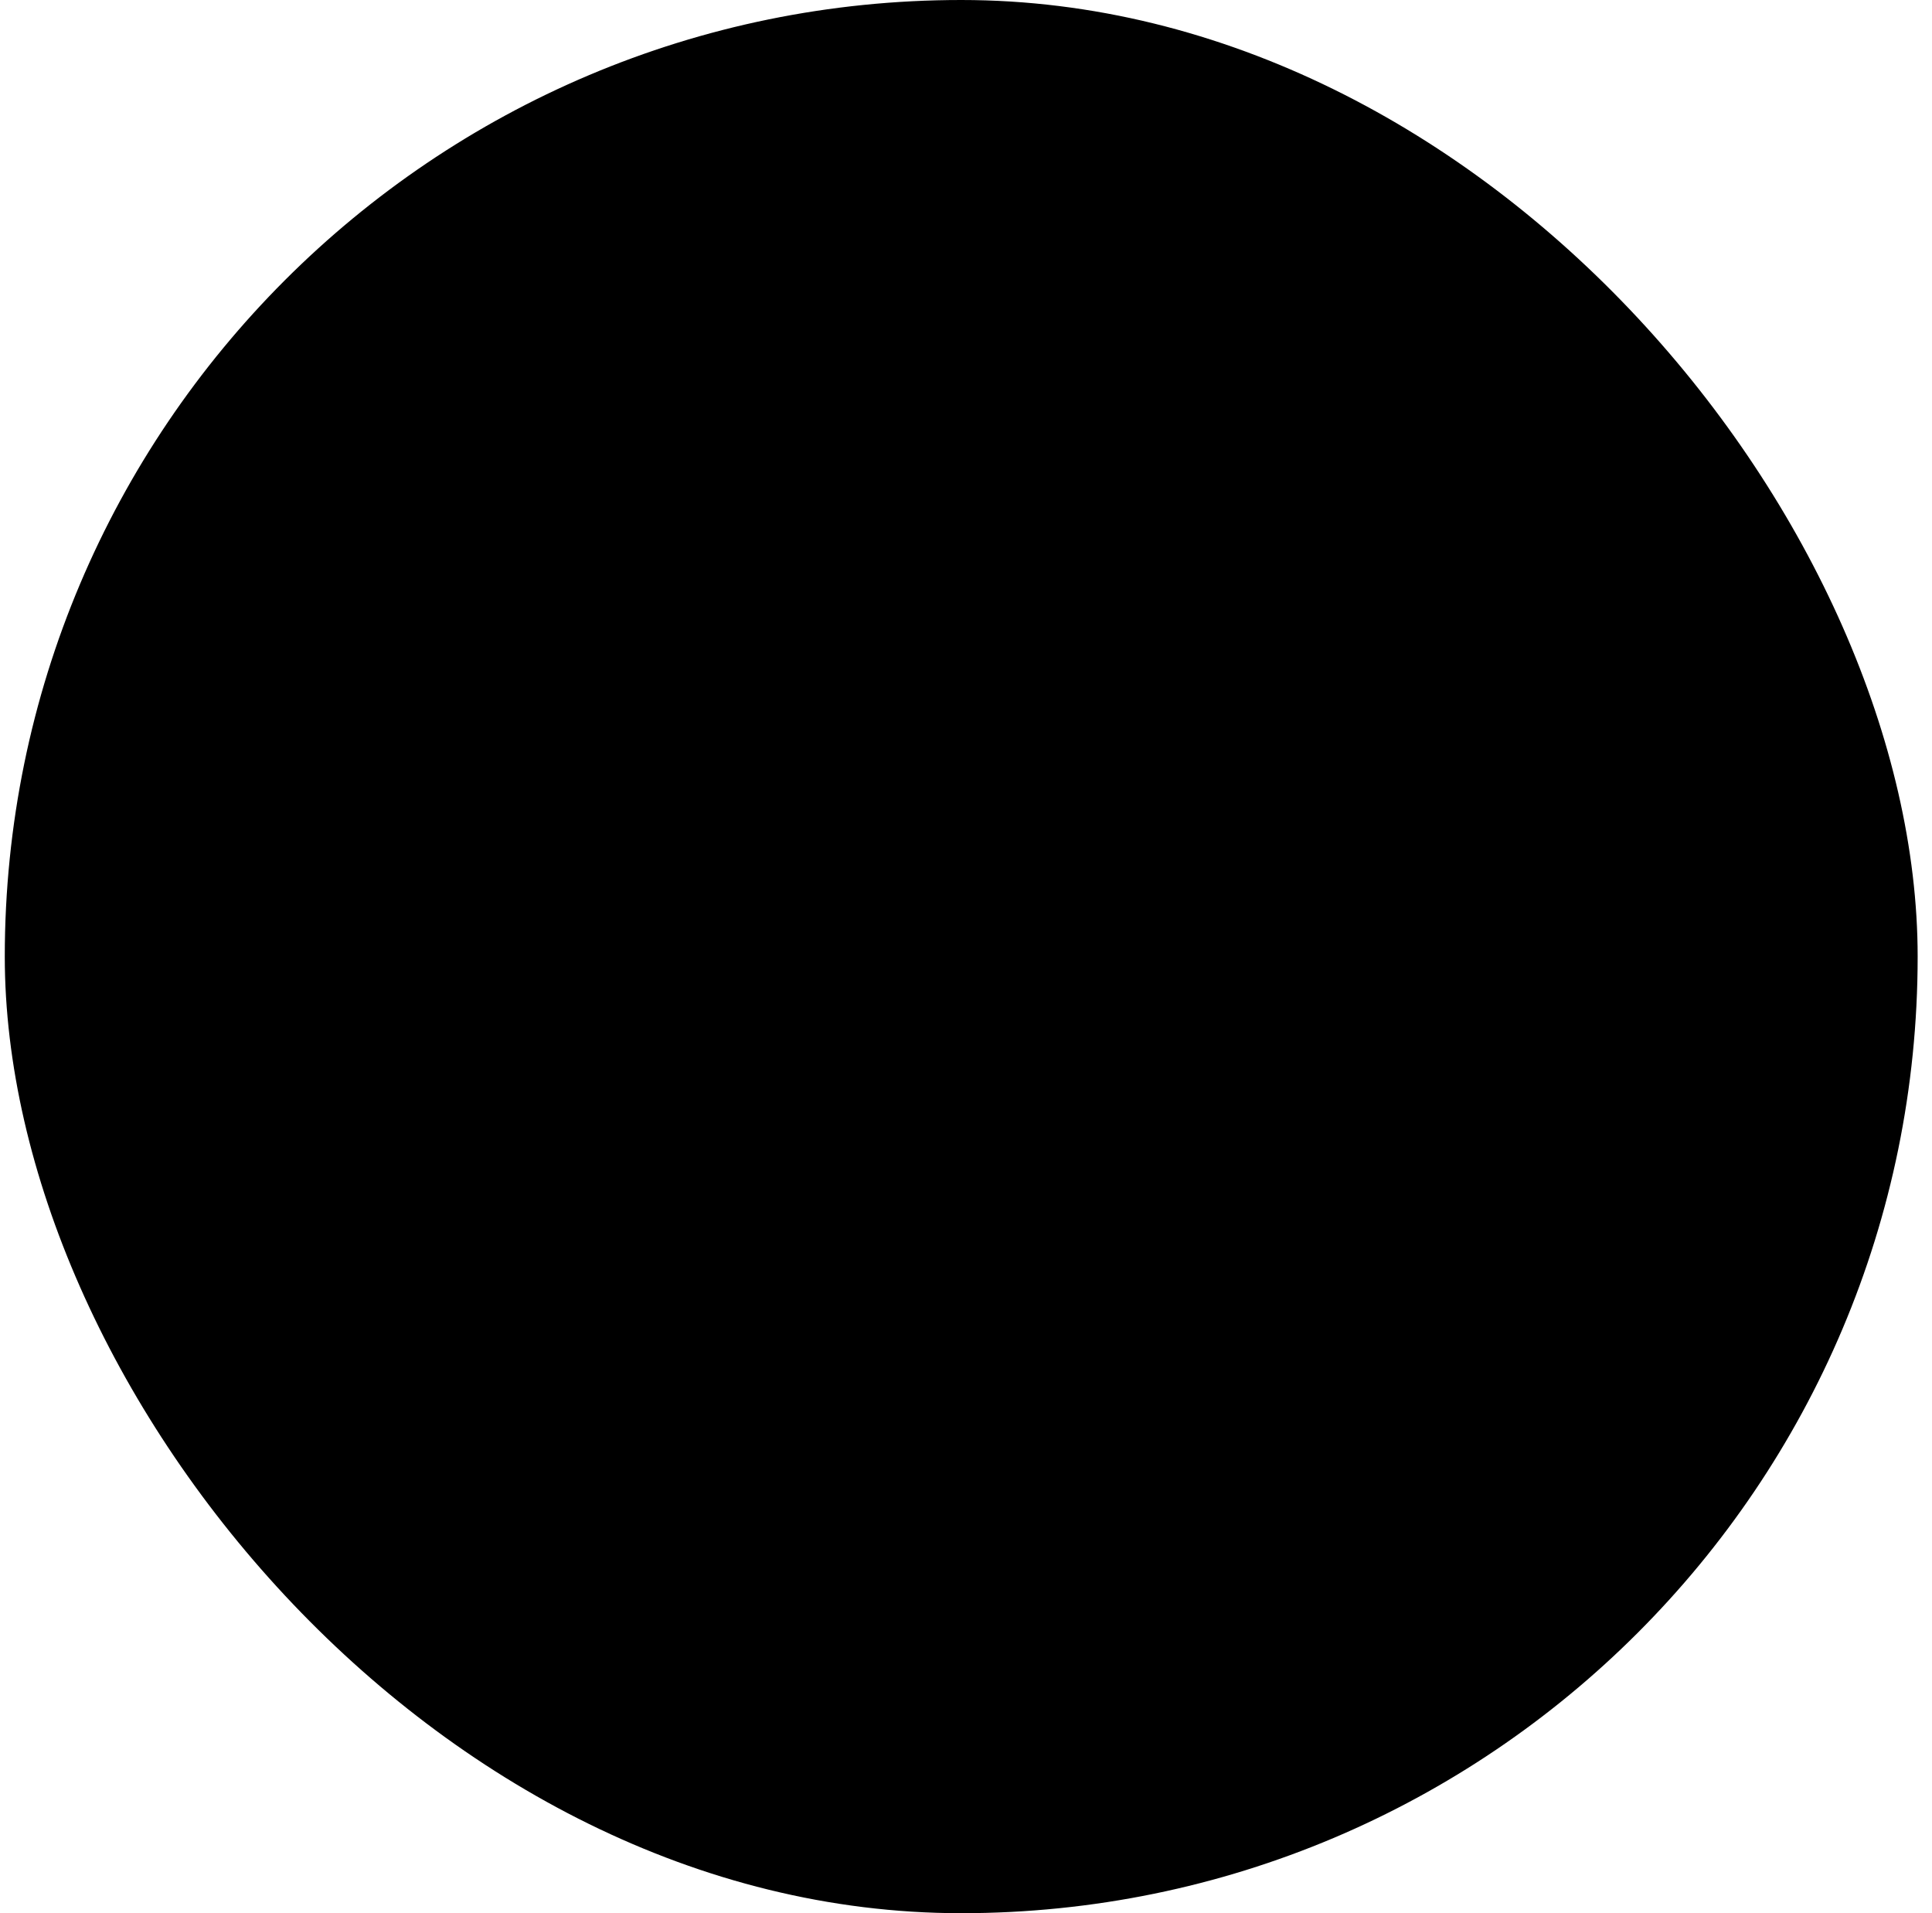
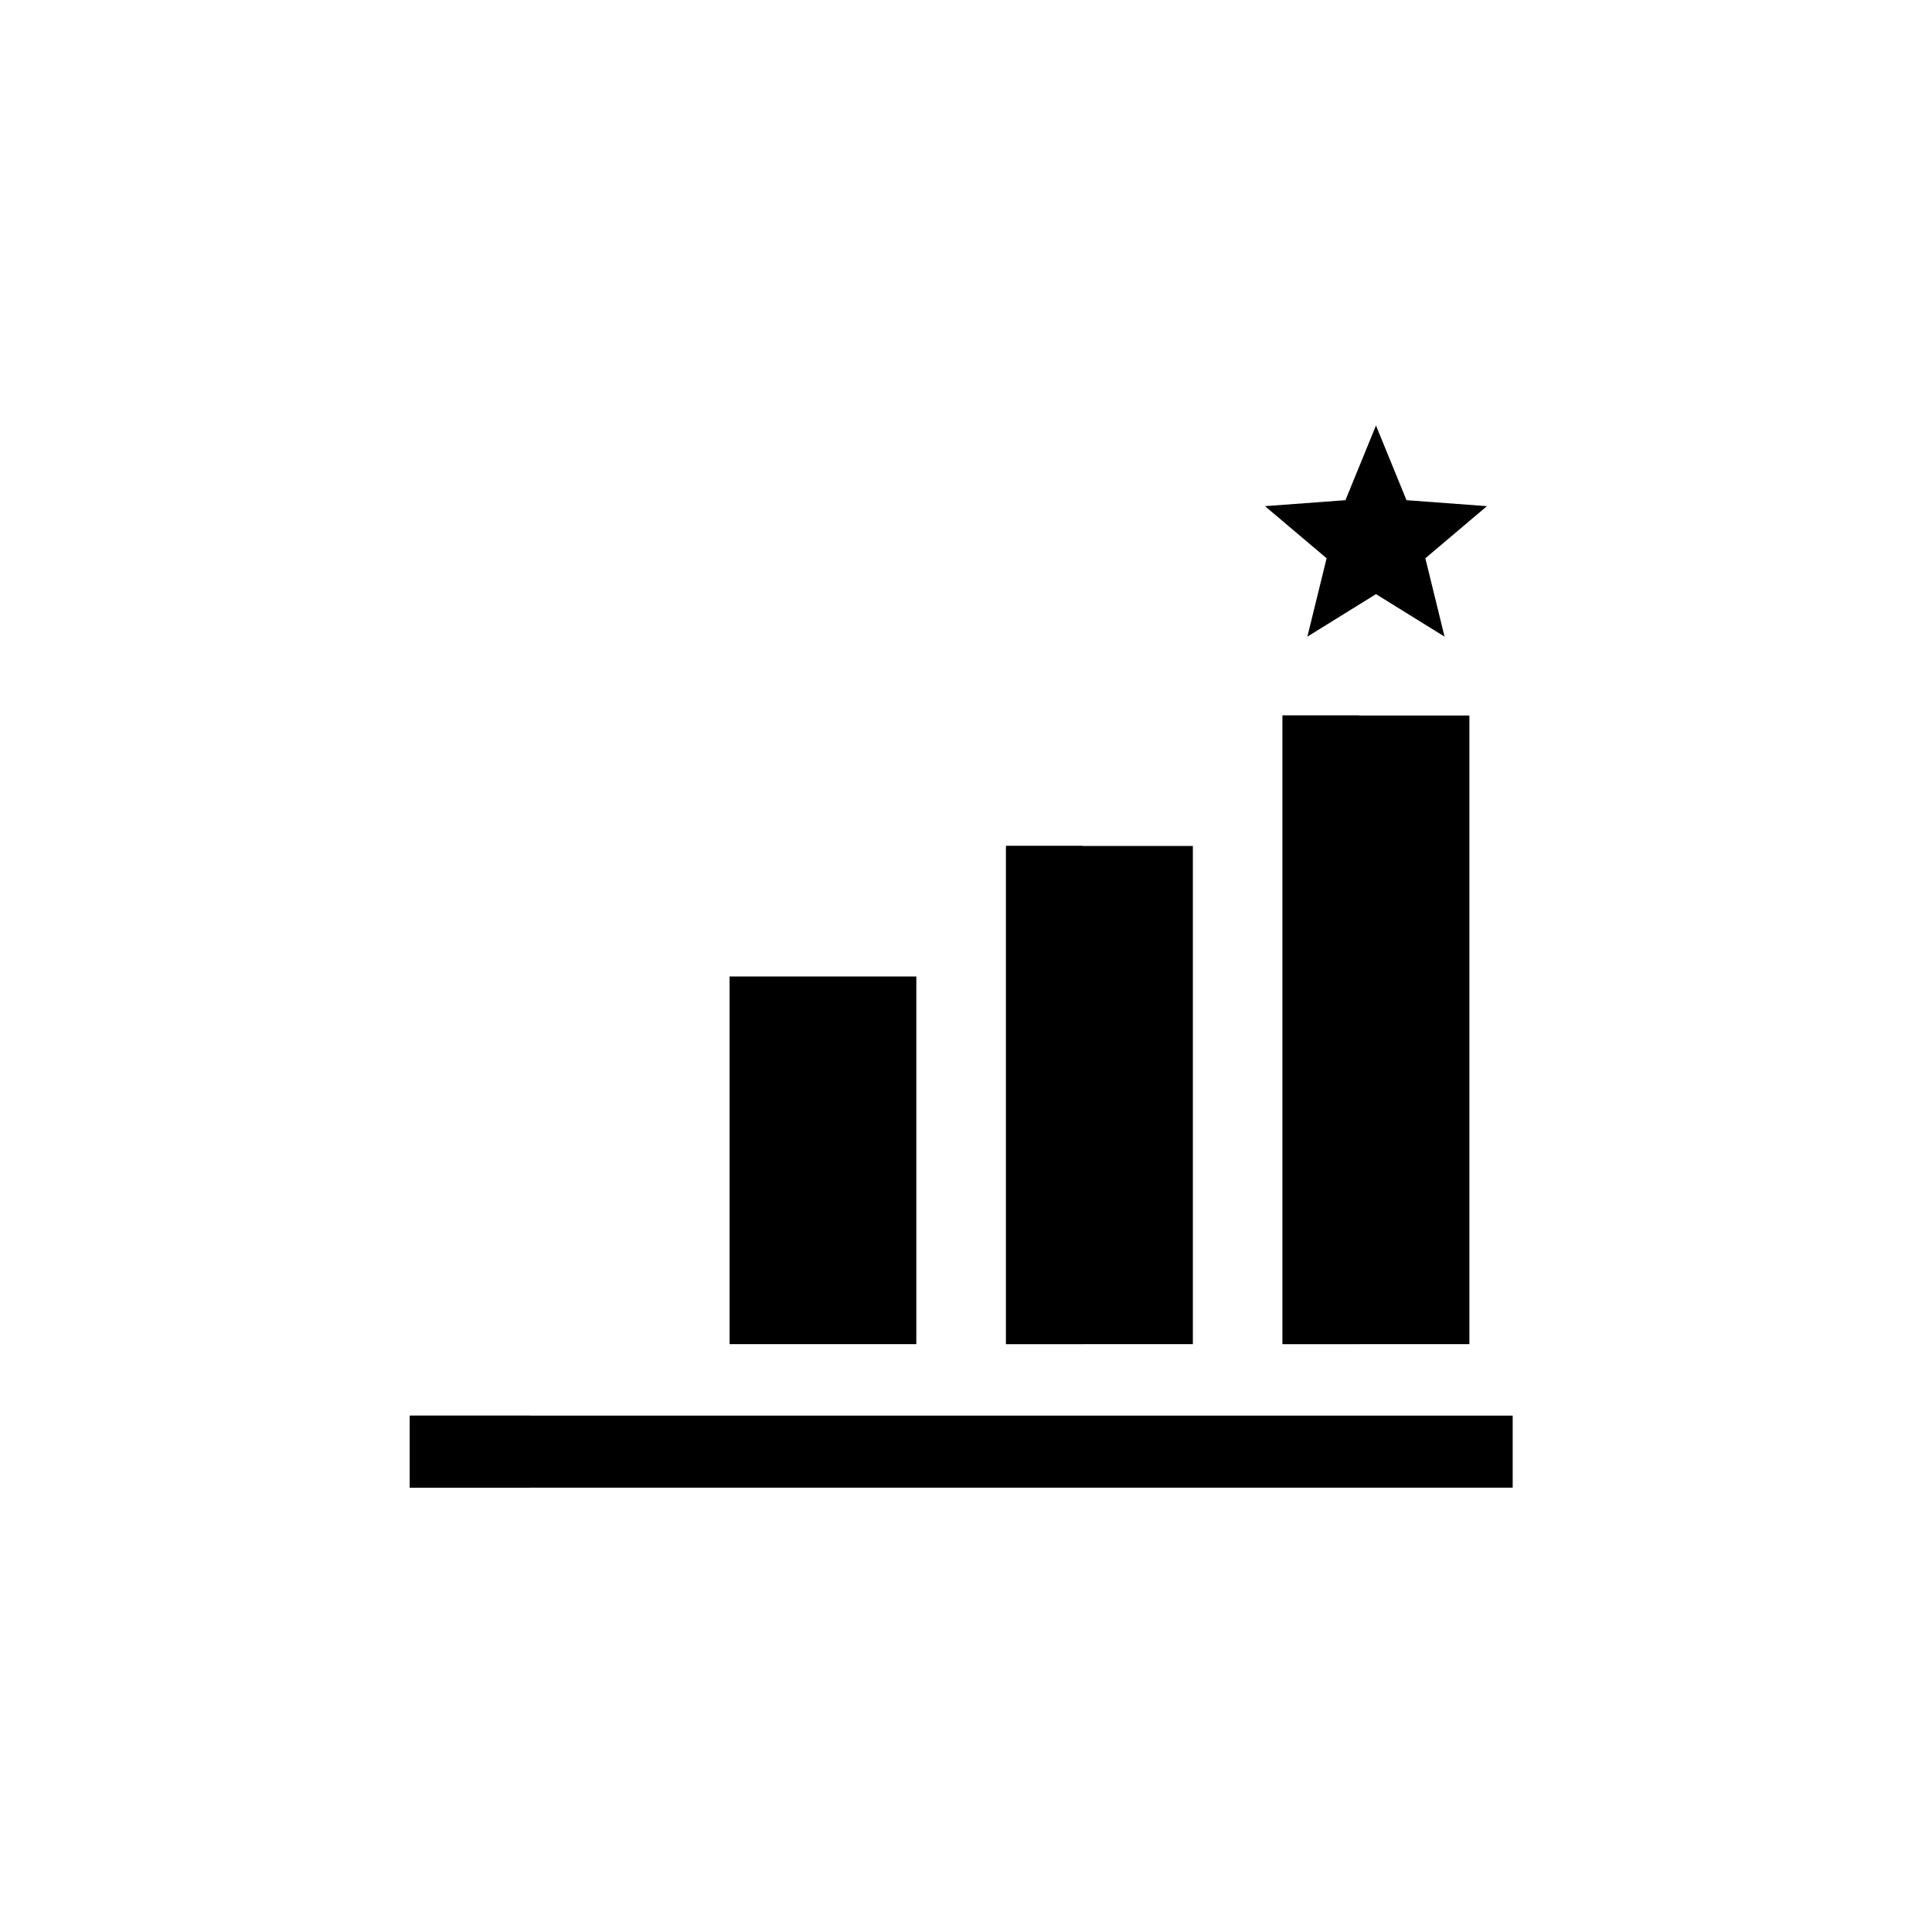
<svg xmlns="http://www.w3.org/2000/svg" width="101" height="100" viewBox="0 0 101 100" fill="none">
-   <rect x="0.25" width="100" height="100" rx="50" fill="#F0EFF6" style="fill:#F0EFF6;fill:color(display-p3 0.941 0.937 0.965);fill-opacity:1;" />
-   <path fill-rule="evenodd" clip-rule="evenodd" d="M25.567 47.029L39.971 38.714L43.352 44.571L59.626 35.173L61.021 37.588L62.732 31.207L56.35 29.499L57.746 31.914L44.731 39.428L41.349 33.569L23.683 43.77L25.567 47.029Z" fill="#685BC7" style="fill:#685BC7;fill:color(display-p3 0.408 0.357 0.78);fill-opacity:1;" />
-   <path d="M23.683 57.861H33.45V70.258H23.683V57.861Z" fill="#45BCE2" style="fill:#45BCE2;fill:color(display-p3 0.271 0.737 0.886);fill-opacity:1;" />
  <path d="M38.14 51.041H47.903V70.258H38.14V51.041Z" fill="#45BCE2" style="fill:#45BCE2;fill:color(display-p3 0.271 0.737 0.886);fill-opacity:1;" />
  <path d="M52.593 44.218H62.36V70.258H52.593V44.218Z" fill="#45BCE2" style="fill:#45BCE2;fill:color(display-p3 0.271 0.737 0.886);fill-opacity:1;" />
  <path d="M67.05 37.399H76.816V70.258H67.05V37.399Z" fill="#45BCE2" style="fill:#45BCE2;fill:color(display-p3 0.271 0.737 0.886);fill-opacity:1;" />
  <path fill-rule="evenodd" clip-rule="evenodd" d="M71.933 22.241L73.528 26.144L77.733 26.456L74.514 29.18L75.518 33.276L71.933 31.054L68.346 33.276L69.352 29.18L66.13 26.456L70.336 26.144L71.933 22.241Z" fill="#FDB913" style="fill:#FDB913;fill:color(display-p3 0.992 0.726 0.074);fill-opacity:1;" />
  <path d="M21.421 73.995H79.079V77.759H21.421V73.995Z" fill="#BDBDB7" style="fill:#BDBDB7;fill:color(display-p3 0.741 0.741 0.718);fill-opacity:1;" />
-   <path d="M23.683 57.861H27.696V70.258H23.683V57.861Z" fill="#66D8EF" style="fill:#66D8EF;fill:color(display-p3 0.4 0.847 0.937);fill-opacity:1;" />
-   <path d="M38.14 51.041H42.15V70.258H38.14V51.041Z" fill="#66D8EF" style="fill:#66D8EF;fill:color(display-p3 0.4 0.847 0.937);fill-opacity:1;" />
  <path d="M52.593 44.218H56.606V70.258H52.593V44.218Z" fill="#66D8EF" style="fill:#66D8EF;fill:color(display-p3 0.4 0.847 0.937);fill-opacity:1;" />
  <path d="M67.05 37.399H71.06V70.258H67.05V37.399Z" fill="#66D8EF" style="fill:#66D8EF;fill:color(display-p3 0.4 0.847 0.937);fill-opacity:1;" />
  <g style="mix-blend-mode:multiply" opacity="0.4">
    <path d="M21.421 73.995H27.696V77.759H21.421V73.995Z" fill="#BDBDB7" style="fill:#BDBDB7;fill:color(display-p3 0.741 0.741 0.718);fill-opacity:1;" />
  </g>
</svg>